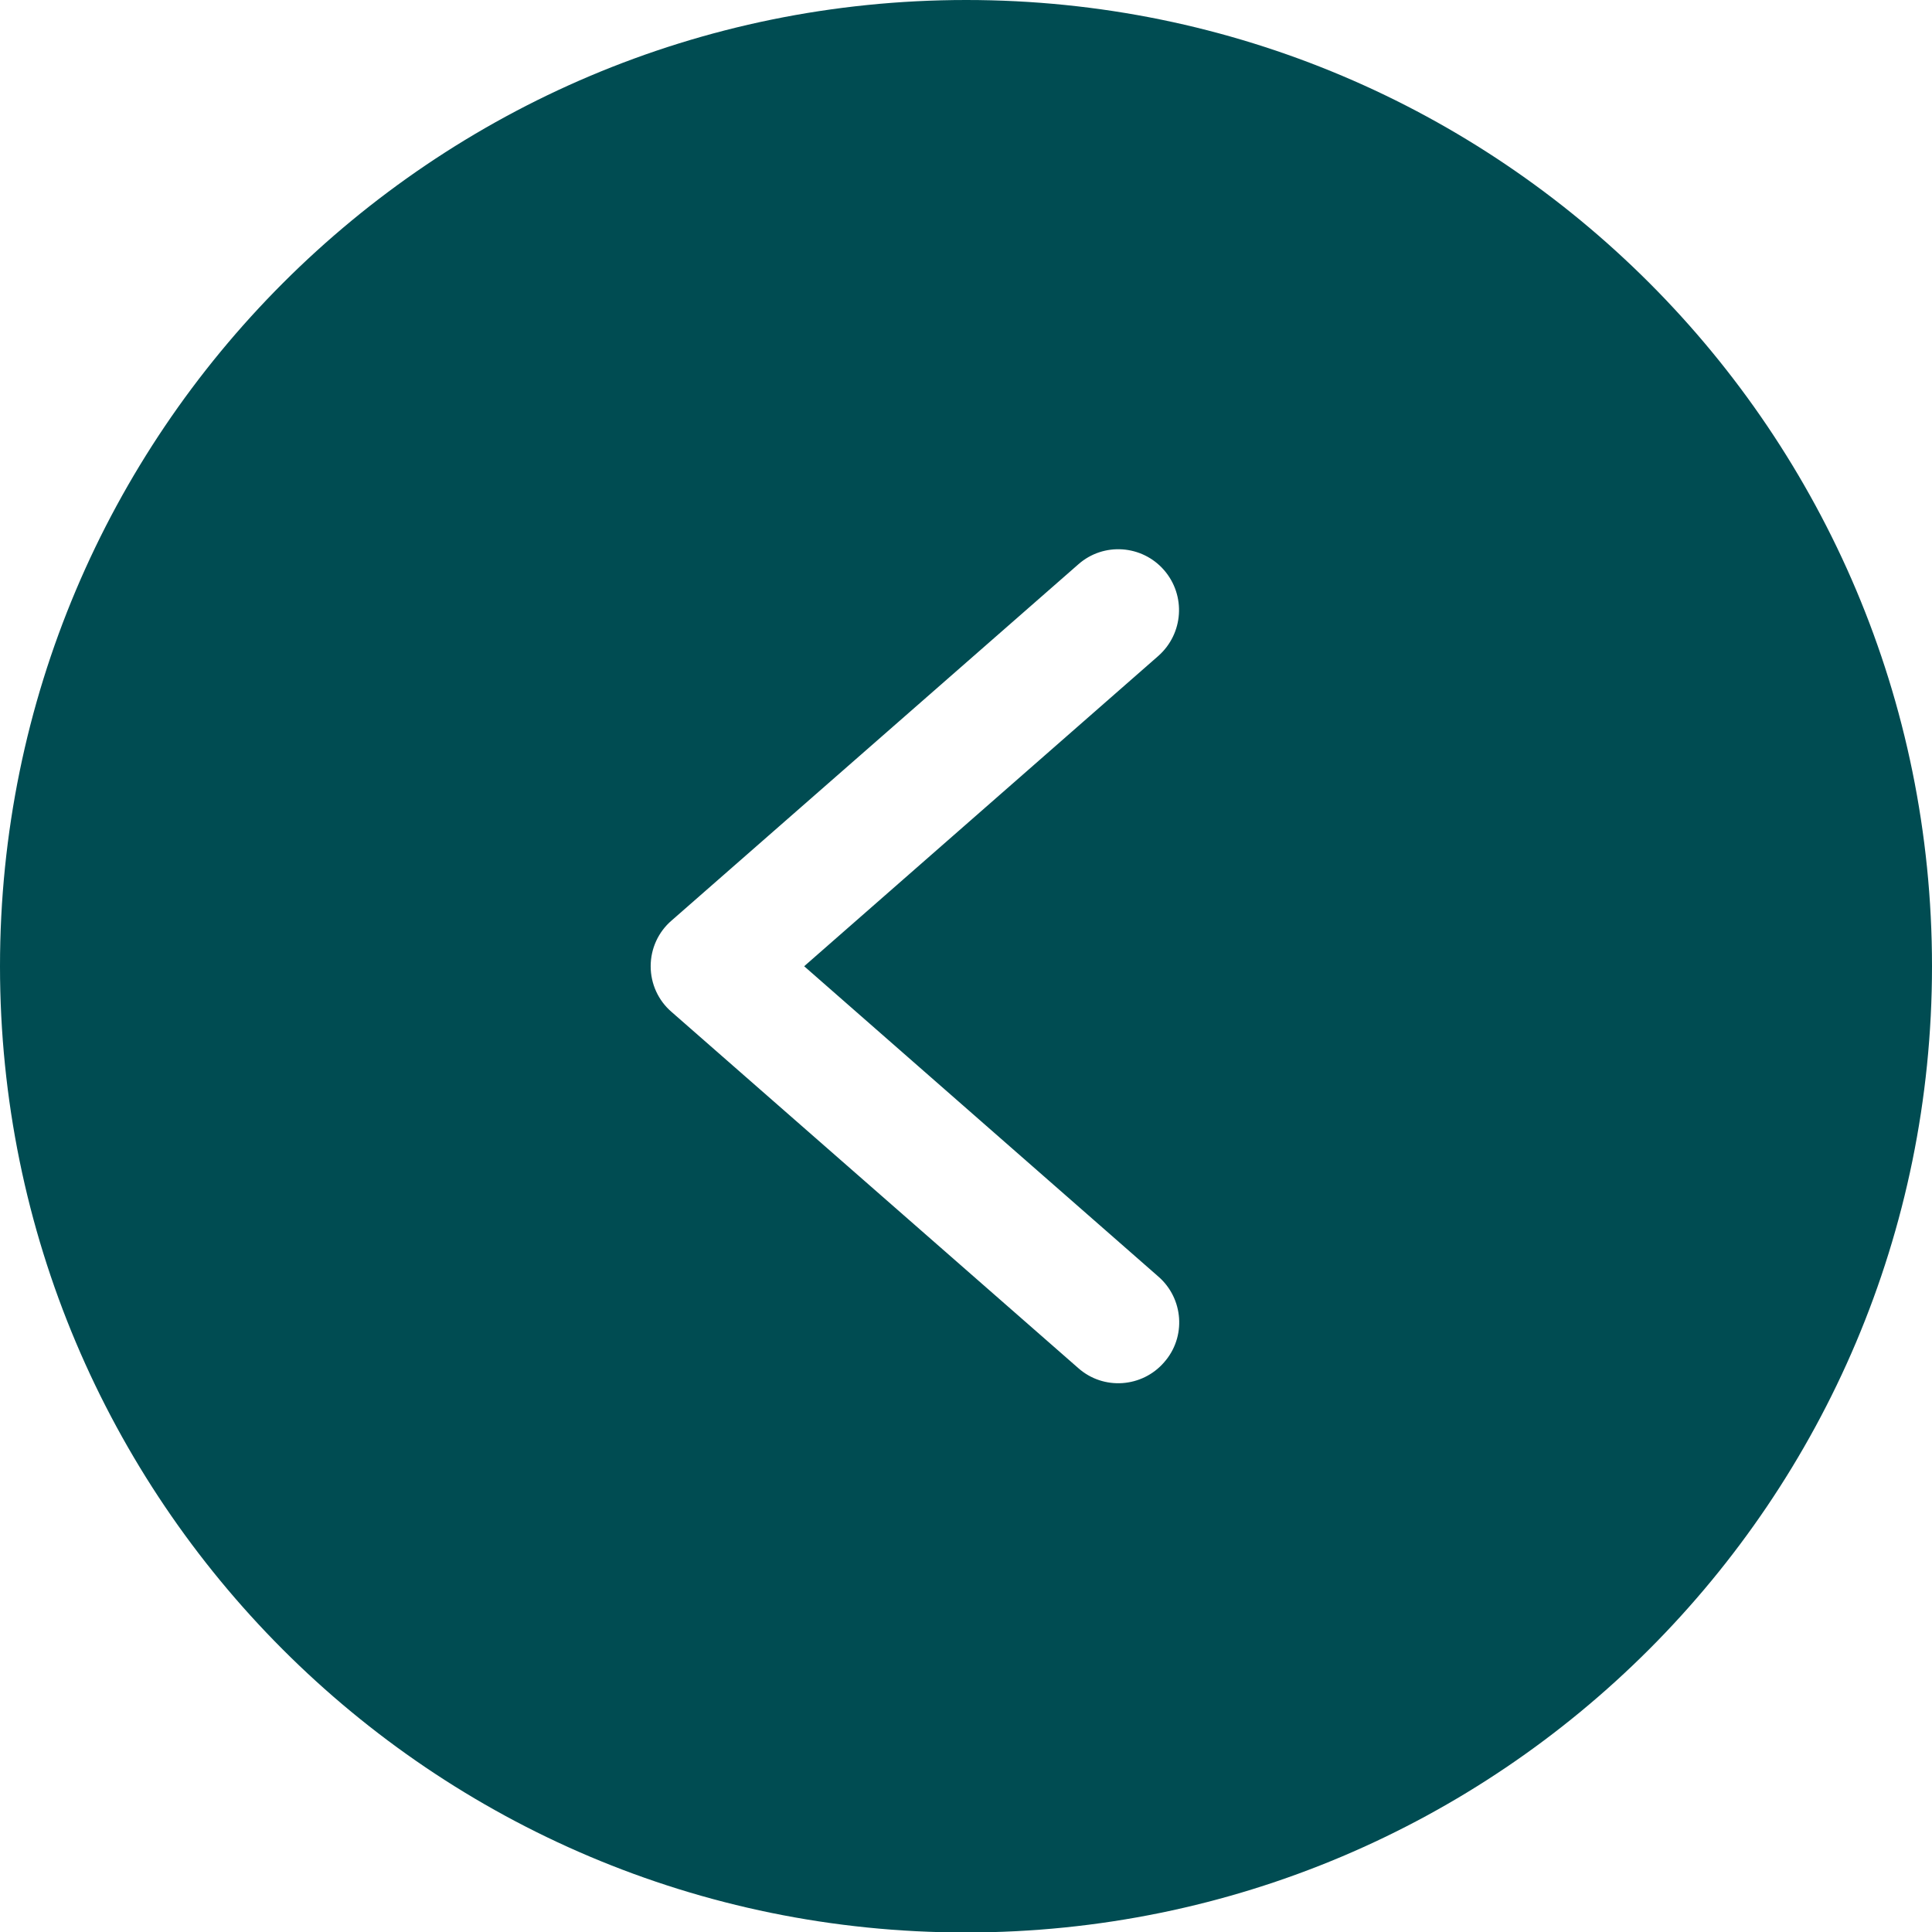
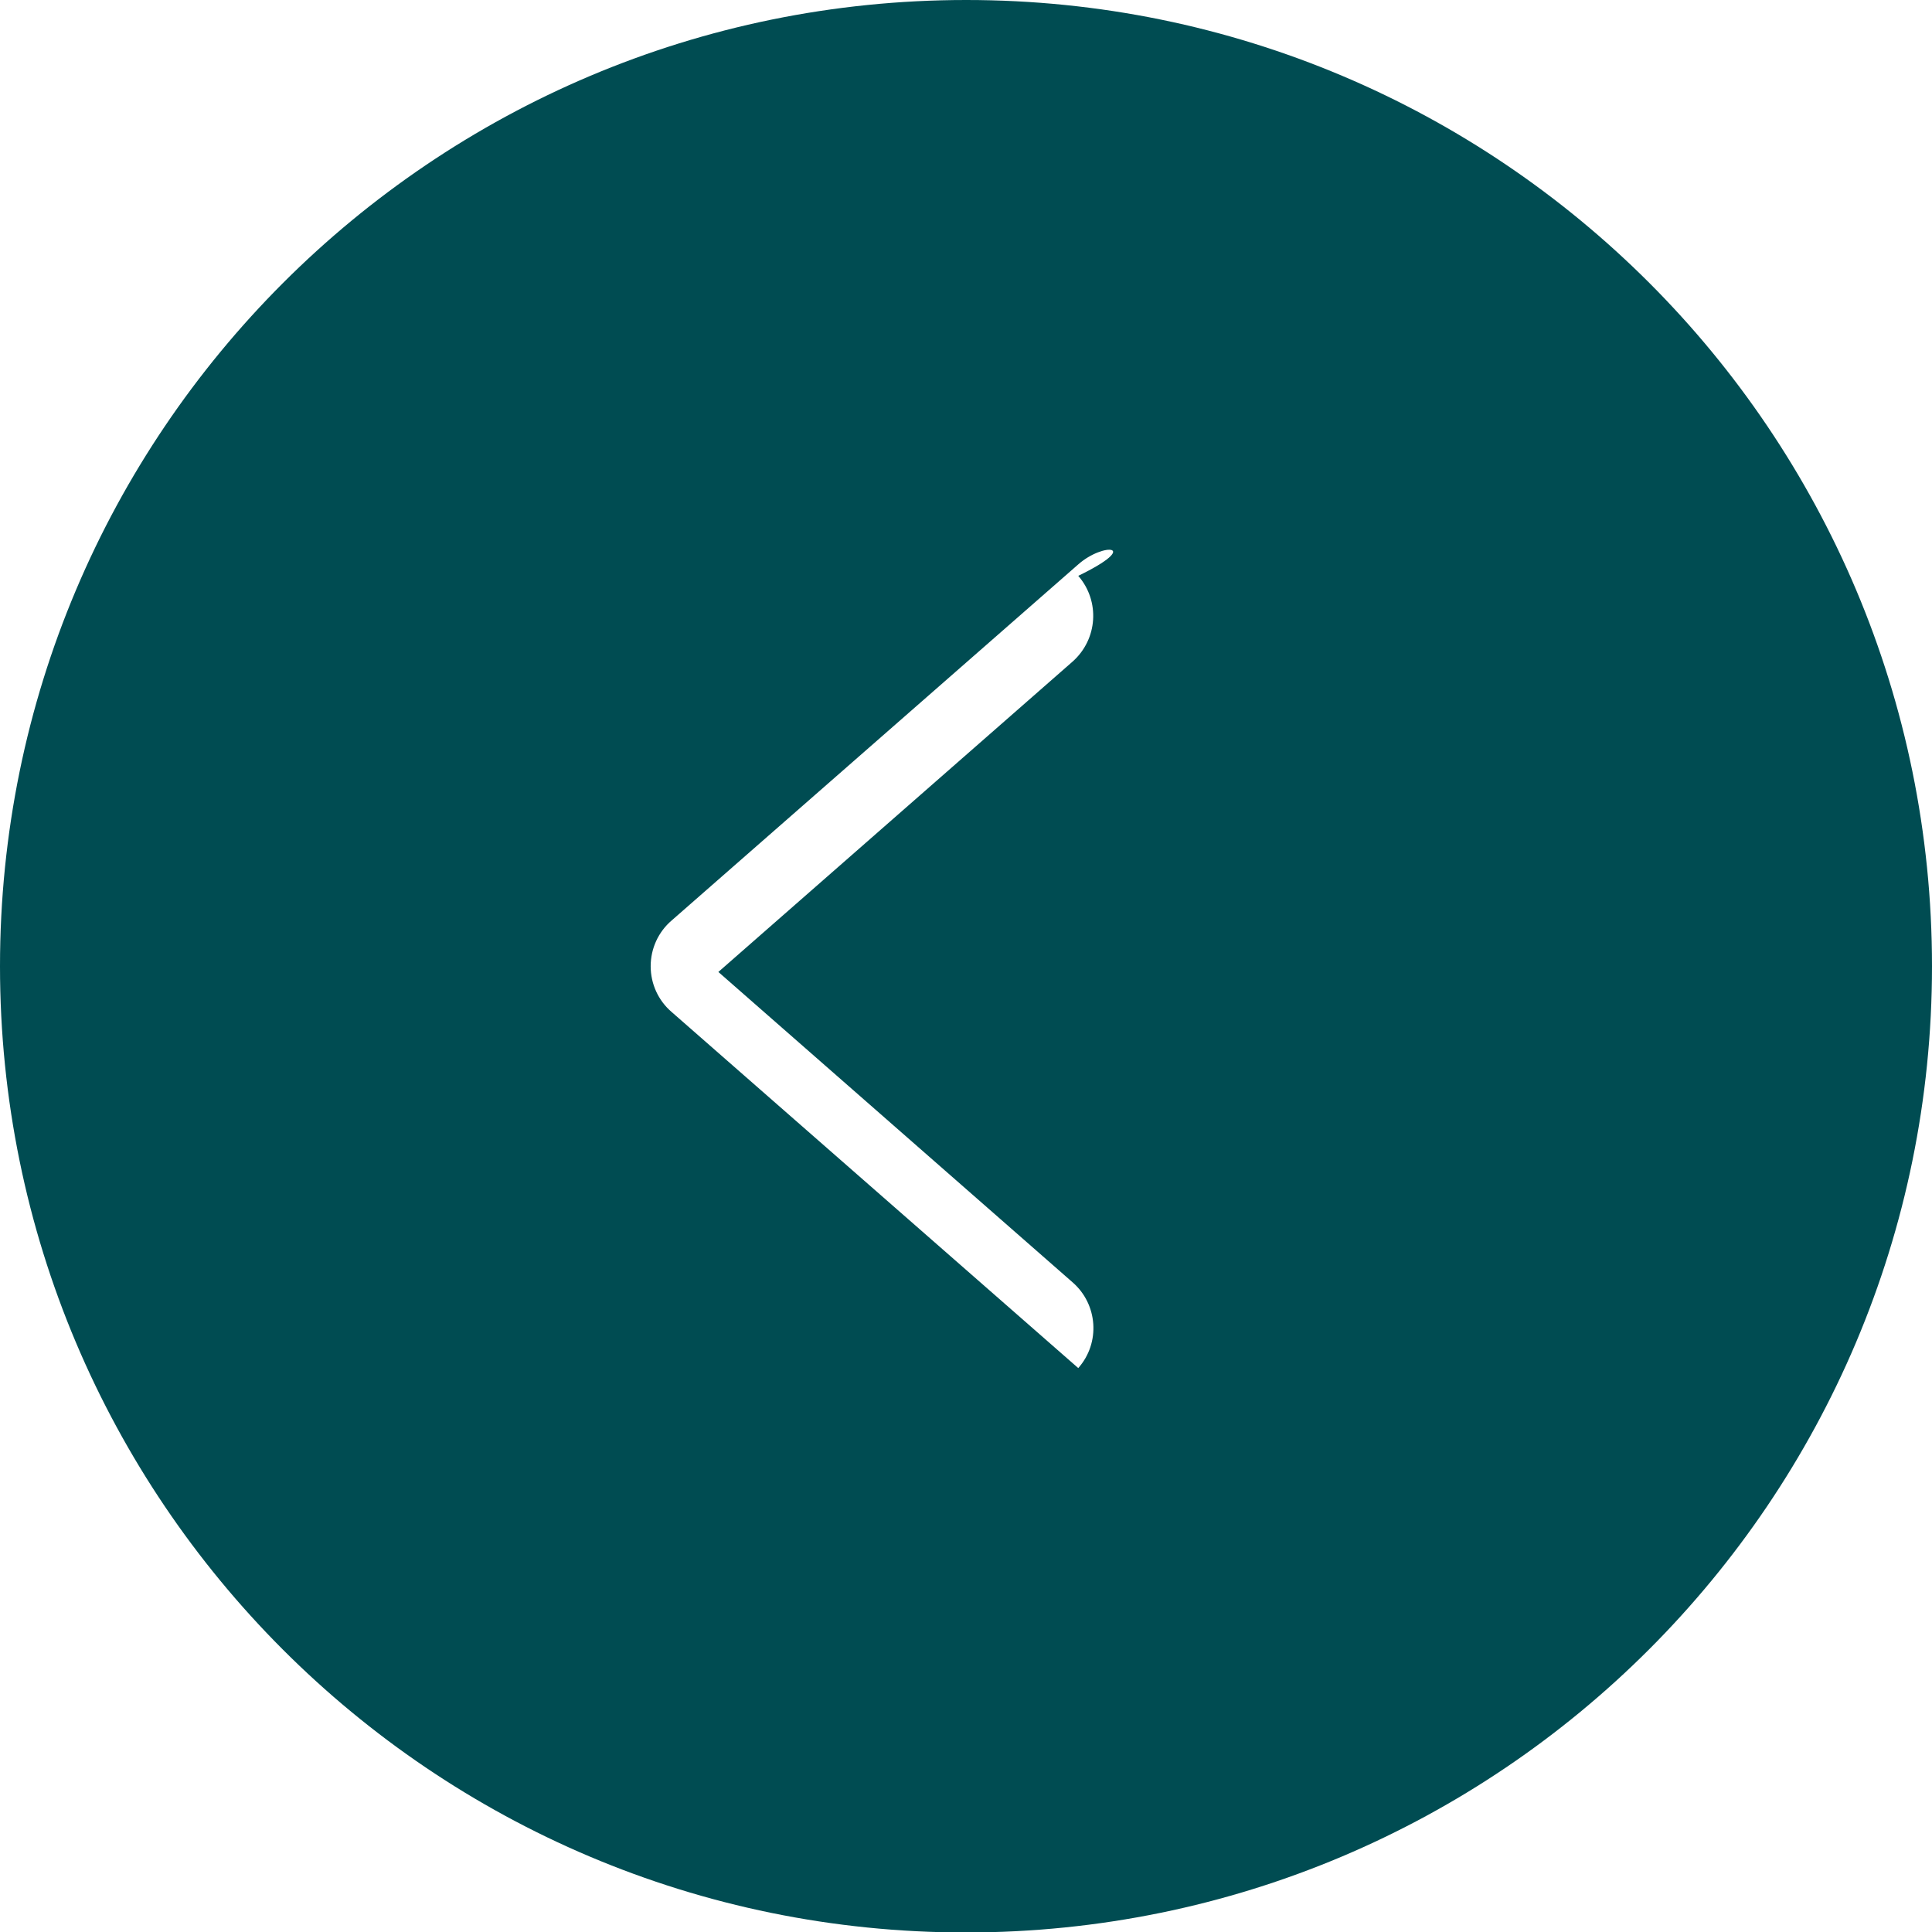
<svg xmlns="http://www.w3.org/2000/svg" version="1.1" id="Слой_1" x="0px" y="0px" viewBox="0 0 405.3 405.3" style="enable-background:new 0 0 405.3 405.3;" xml:space="preserve">
  <style type="text/css"> .st0{fill:#004C52;} </style>
-   <path class="st0" d="M405.3,202.7c0,111.9-90.7,202.7-202.7,202.7S0,314.6,0,202.7S90.7,0,202.7,0S405.3,90.7,405.3,202.7z M226.2,118.4l-85.3,74.7c-2.8,2.4-4.4,5.9-4.4,9.6c0,3.7,1.6,7.2,4.4,9.6l85.3,74.7c5.3,4.7,13.4,4.1,18-1.2 c4.7-5.3,4.1-13.4-1.2-18l-74.3-65.1l74.3-65.1c5.3-4.7,5.8-12.7,1.2-18C239.6,114.3,231.5,113.7,226.2,118.4z" />
+   <path class="st0" d="M405.3,202.7c0,111.9-90.7,202.7-202.7,202.7S0,314.6,0,202.7S90.7,0,202.7,0S405.3,90.7,405.3,202.7z M226.2,118.4l-85.3,74.7c-2.8,2.4-4.4,5.9-4.4,9.6c0,3.7,1.6,7.2,4.4,9.6l85.3,74.7c4.7-5.3,4.1-13.4-1.2-18l-74.3-65.1l74.3-65.1c5.3-4.7,5.8-12.7,1.2-18C239.6,114.3,231.5,113.7,226.2,118.4z" />
</svg>